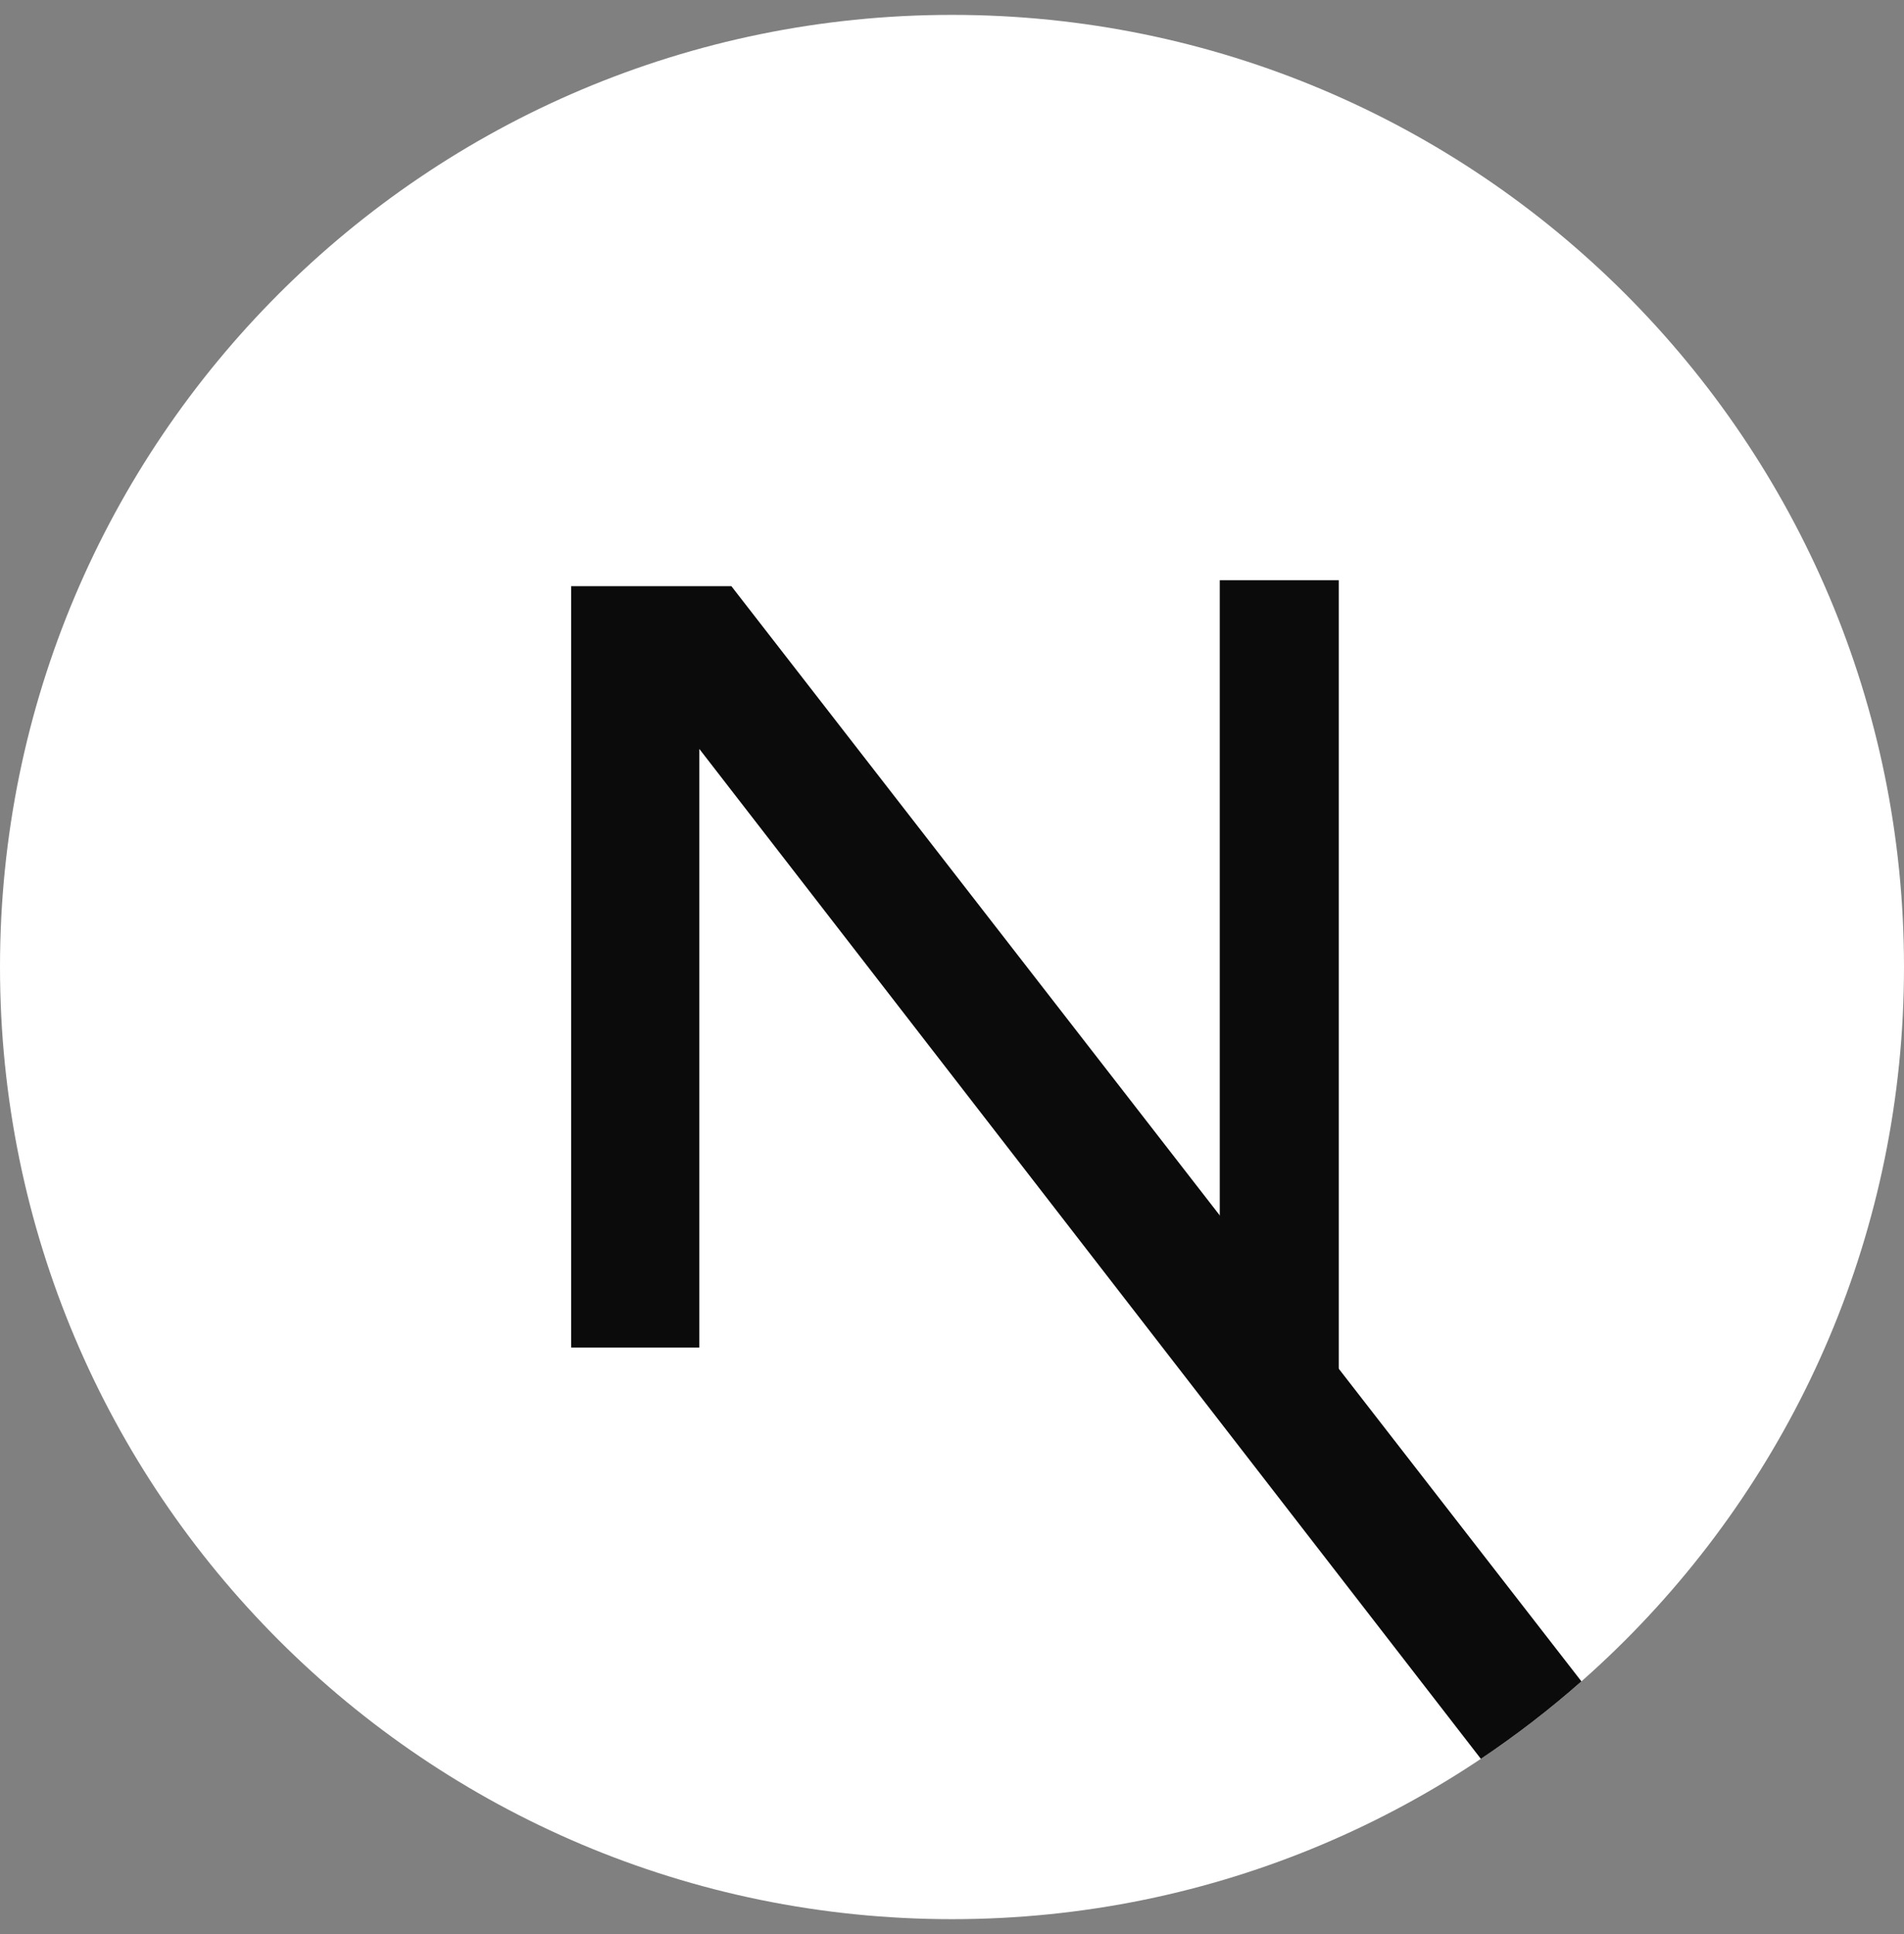
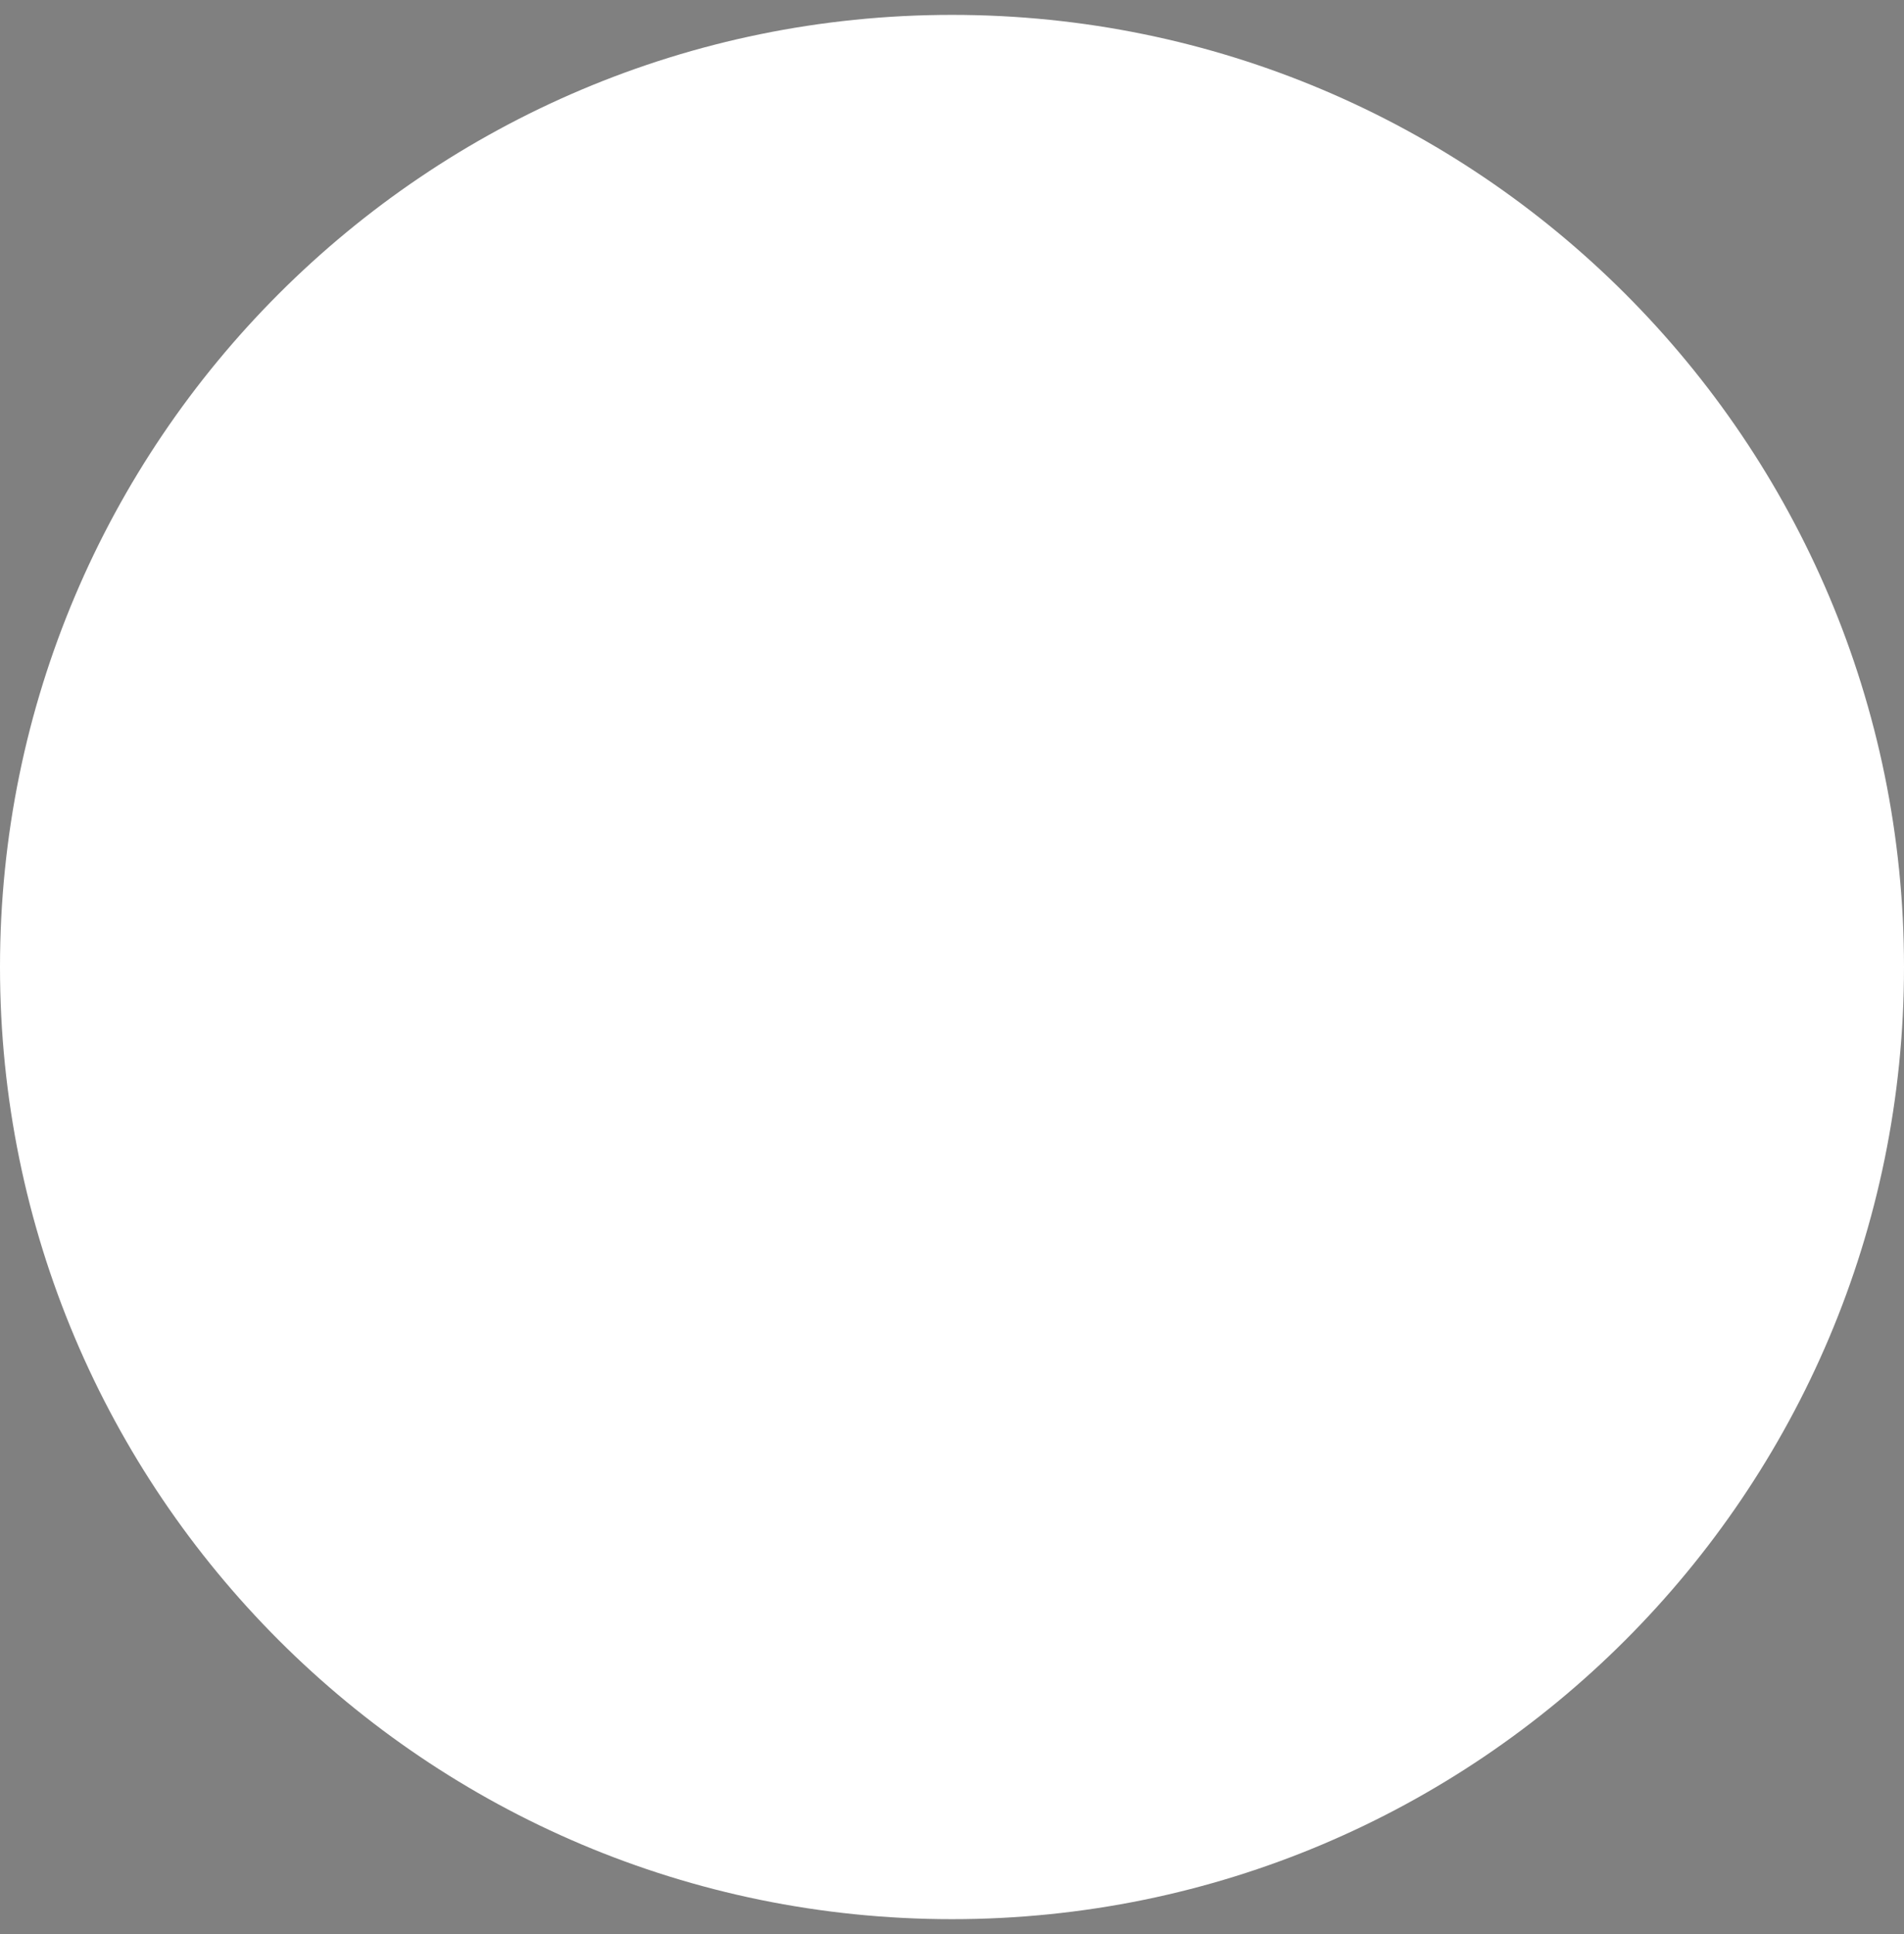
<svg xmlns="http://www.w3.org/2000/svg" width="64" height="65" viewBox="0 0 64 65" fill="none">
  <rect x="0" y="0" width="64" height="65" fill="#808080" stroke="none" />
  <path d="M32 64.5C49.673 64.5 64 50.173 64 32.5C64 14.827 49.673 0.5 32 0.5C14.327 0.5 0 14.827 0 32.5C0 50.173 14.327 64.5 32 64.5Z" fill="white" />
-   <path d="M53.157 56.508L24.584 19.7H19.199V45.29H23.507V25.17L49.777 59.112C50.962 58.318 52.092 57.447 53.157 56.508Z" fill="#0B0B0B" />
-   <path d="M45 19.5H41V47.5H45V19.5Z" fill="#0B0B0B" />
</svg>